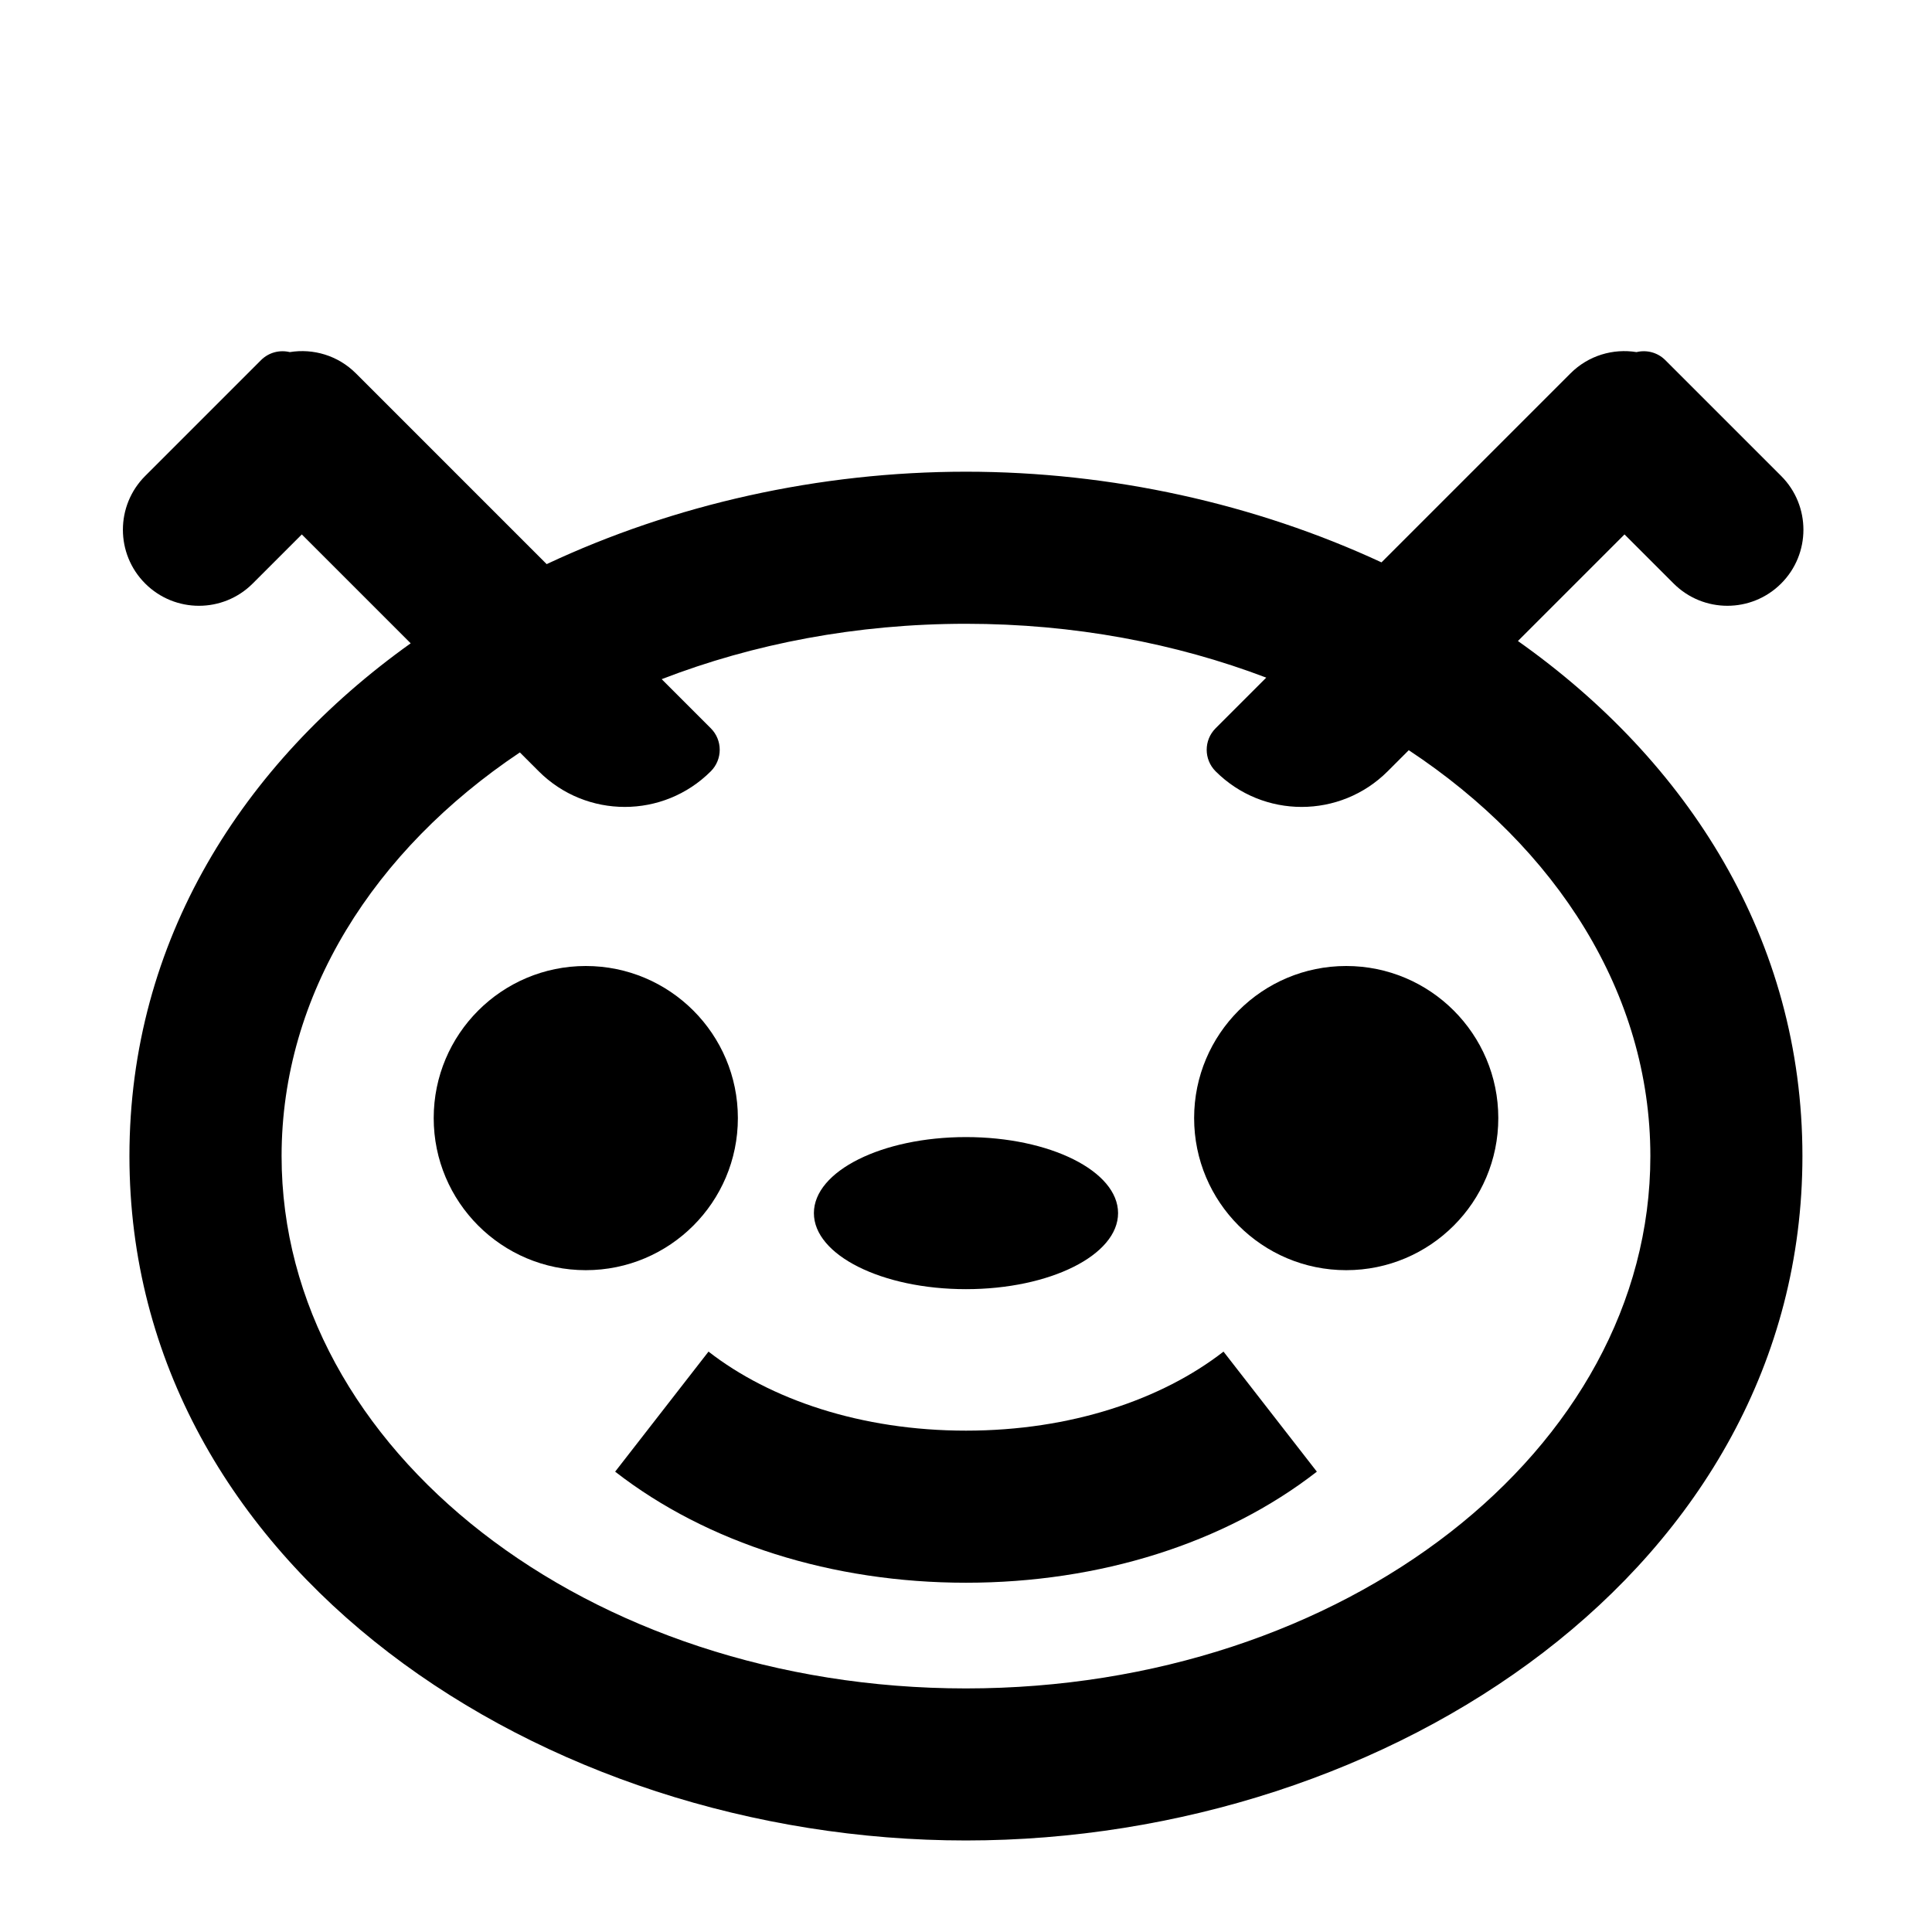
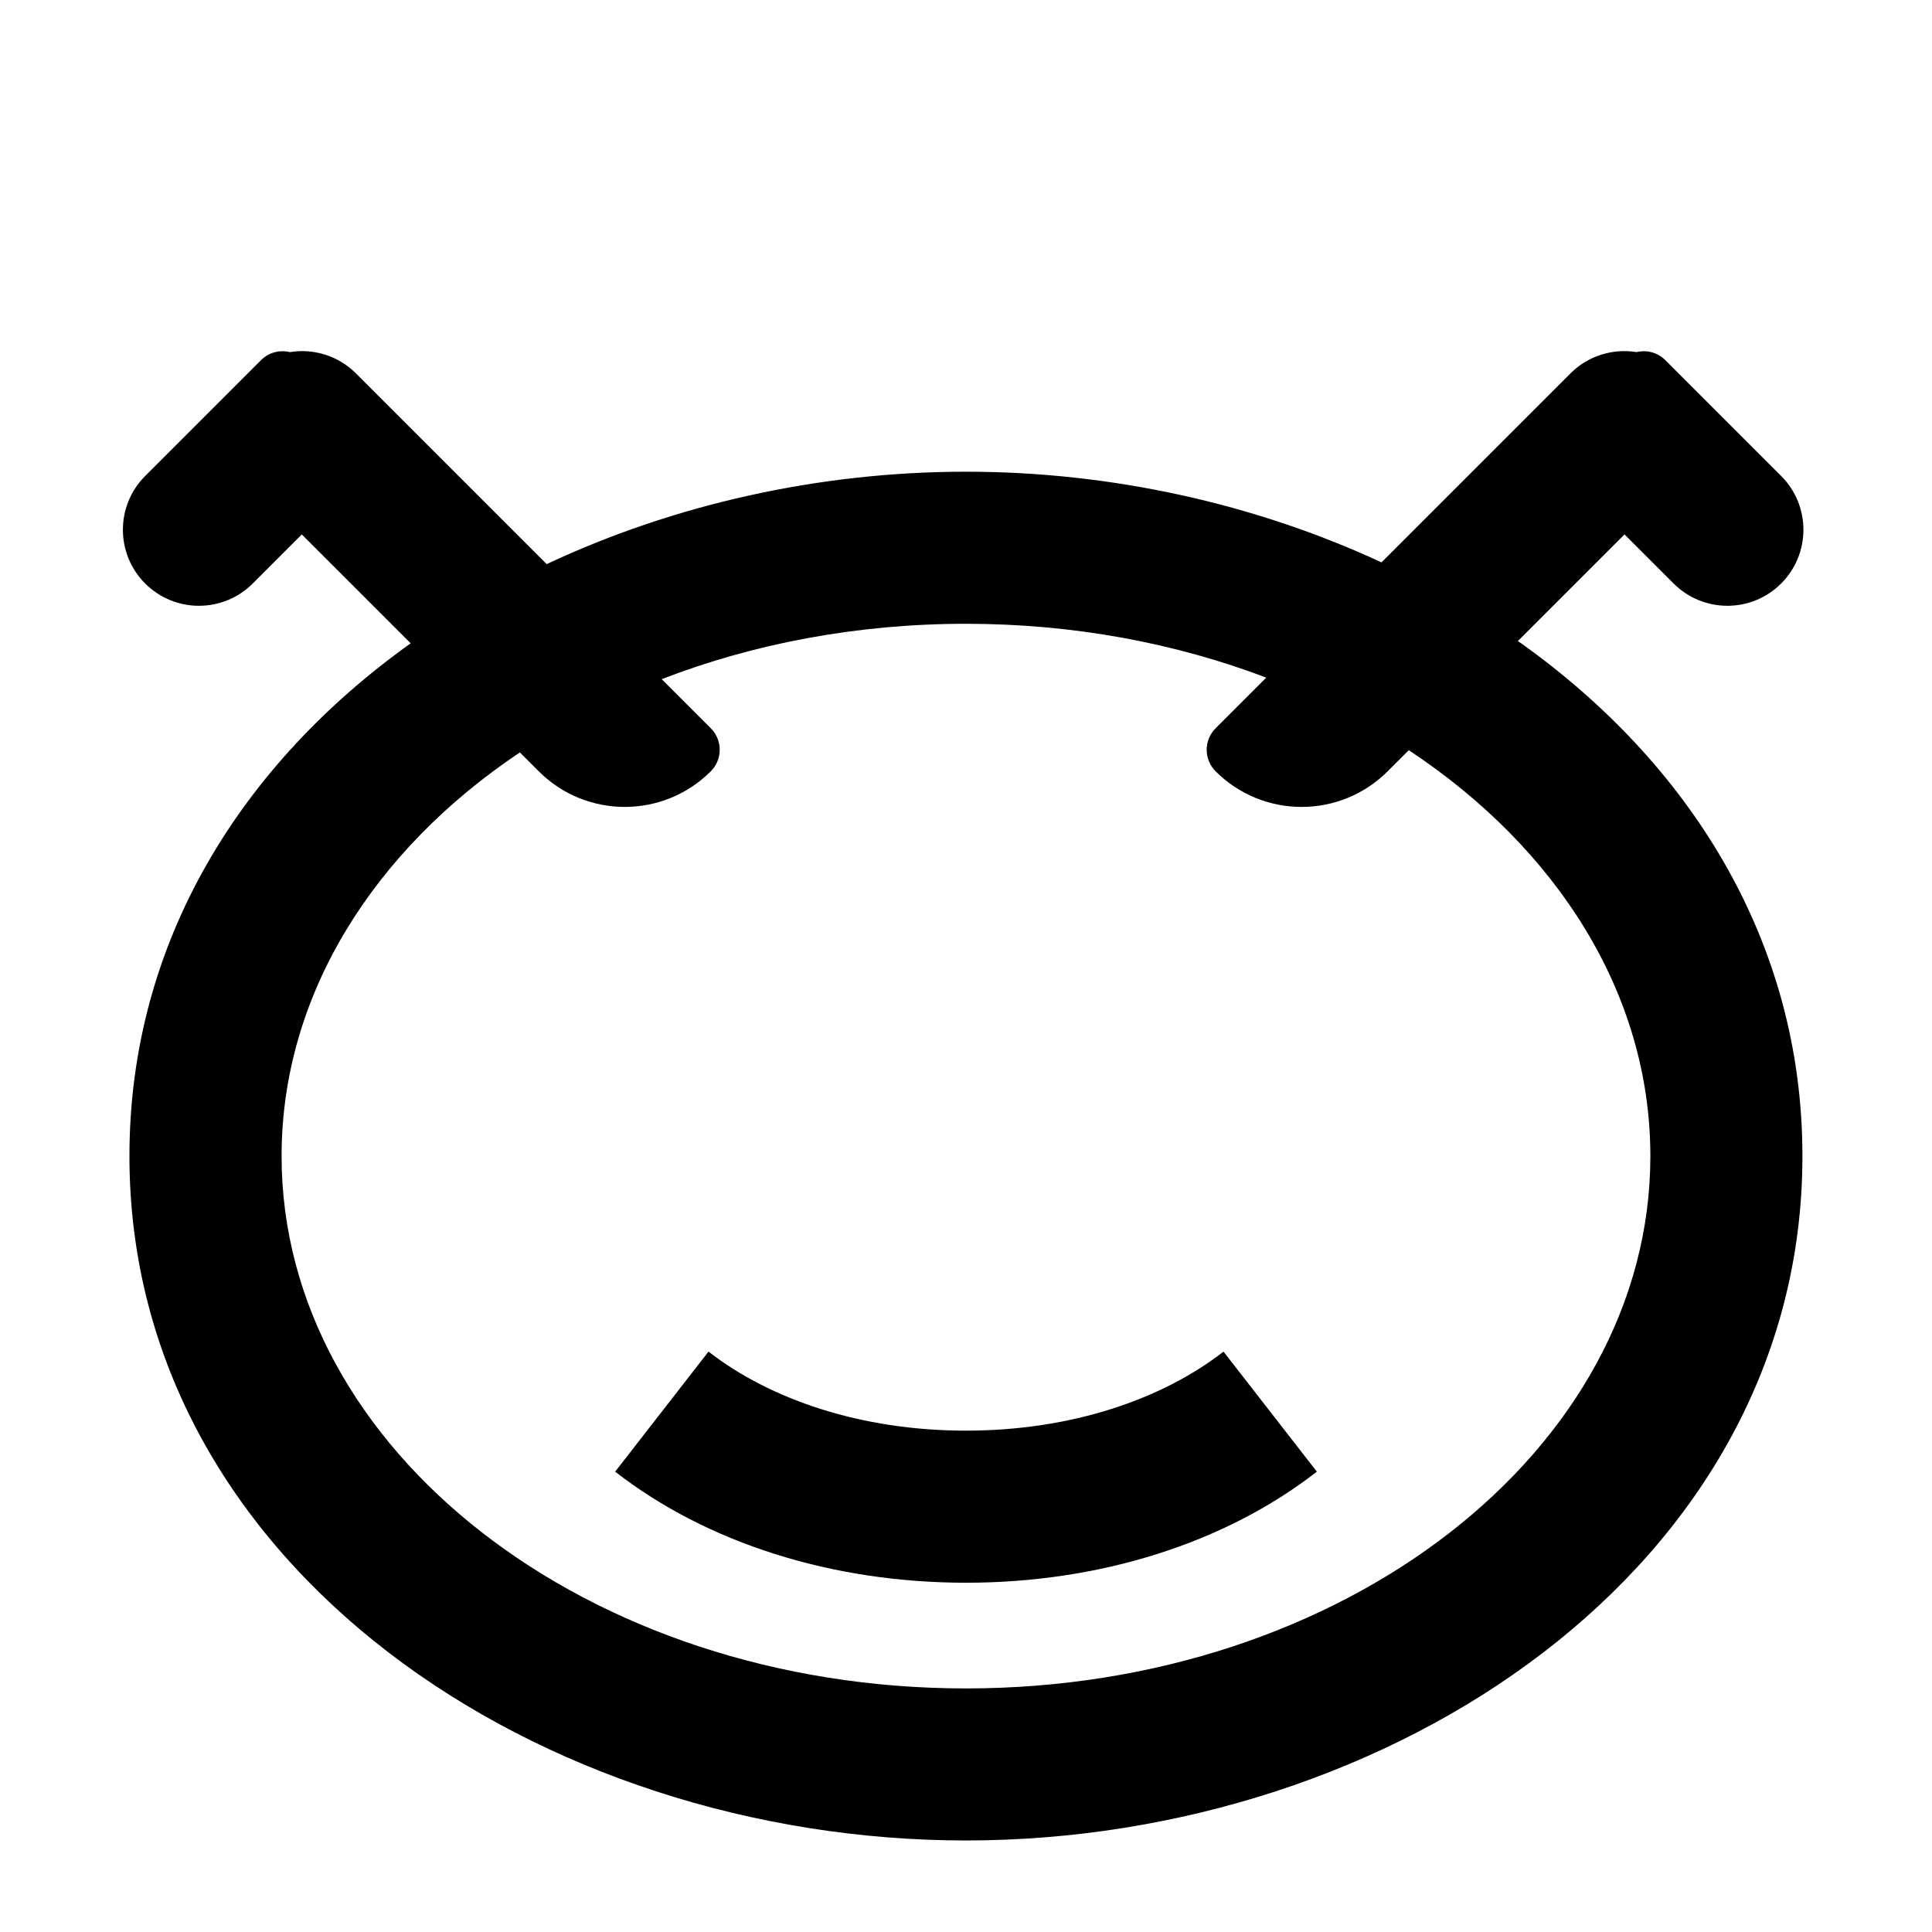
<svg xmlns="http://www.w3.org/2000/svg" fill="#000000" width="800px" height="800px" version="1.1" viewBox="144 144 512 512">
  <g>
    <path d="m400 563.44c-35.414 0-68.582-10.461-92.98-29.434l24.742-31.816c16.285 12.66 40.375 20.945 68.238 20.945 27.867 0 51.957-8.285 68.242-20.945l24.738 31.816c-24.395 18.973-57.562 29.434-92.98 29.434z" fill-rule="evenodd" />
-     <path d="m299.24 480.61c22.258 0 40.305-18.047 40.305-40.305 0-22.262-18.047-40.305-40.305-40.305-22.262 0-40.305 18.043-40.305 40.305 0 22.258 18.043 40.305 40.305 40.305z" />
-     <path d="m500.76 480.61c22.258 0 40.305-18.047 40.305-40.305 0-22.262-18.047-40.305-40.305-40.305-22.262 0-40.305 18.043-40.305 40.305 0 22.258 18.043 40.305 40.305 40.305z" />
-     <path d="m440.3 465.49c0 11.133-18.047 20.152-40.305 20.152-22.262 0-40.305-9.02-40.305-20.152 0-11.129 18.043-20.152 40.305-20.152 22.258 0 40.305 9.023 40.305 20.152" />
    <path d="m220.82 237.31c6.18-1.004 12.738 0.875 17.504 5.641l50.547 50.547c33.738-15.836 72.242-24.492 111.12-24.492 38.496 0 76.625 8.488 110.12 24.027l50.082-50.082c4.766-4.766 11.324-6.644 17.504-5.641 2.648-0.648 5.562 0.059 7.629 2.129l30.699 30.695c7.867 7.871 7.867 20.633 0 28.5-7.871 7.871-20.633 7.871-28.5 0l-13.012-13.008-28.246 28.246c45.098 31.867 75.395 79.105 75.395 136.5 0 109.01-109.26 181.37-221.68 181.37-112.42 0-221.68-72.363-221.68-181.37 0-57.035 29.91-104.04 74.535-135.89l-28.855-28.855-13.008 13.008c-7.871 7.871-20.629 7.871-28.5 0-7.871-7.867-7.871-20.629 0-28.5l30.695-30.695c2.07-2.07 4.984-2.777 7.633-2.129zm60.949 106.09c-38.664 25.871-63.145 64.199-63.145 106.98 0 77.91 81.203 141.07 181.37 141.07s181.37-63.156 181.37-141.07c0-43.102-24.855-81.691-64.027-107.57l-5.59 5.59c-12.59 12.59-33.008 12.59-45.598 0-3.148-3.148-3.148-8.25 0-11.398l13.422-13.422c-24.027-9.141-51.031-14.27-79.578-14.27-28.969 0-56.348 5.281-80.637 14.676l13.016 13.016c3.148 3.148 3.148 8.25 0 11.398-12.594 12.59-33.008 12.59-45.602 0z" fill-rule="evenodd" />
  </g>
</svg>